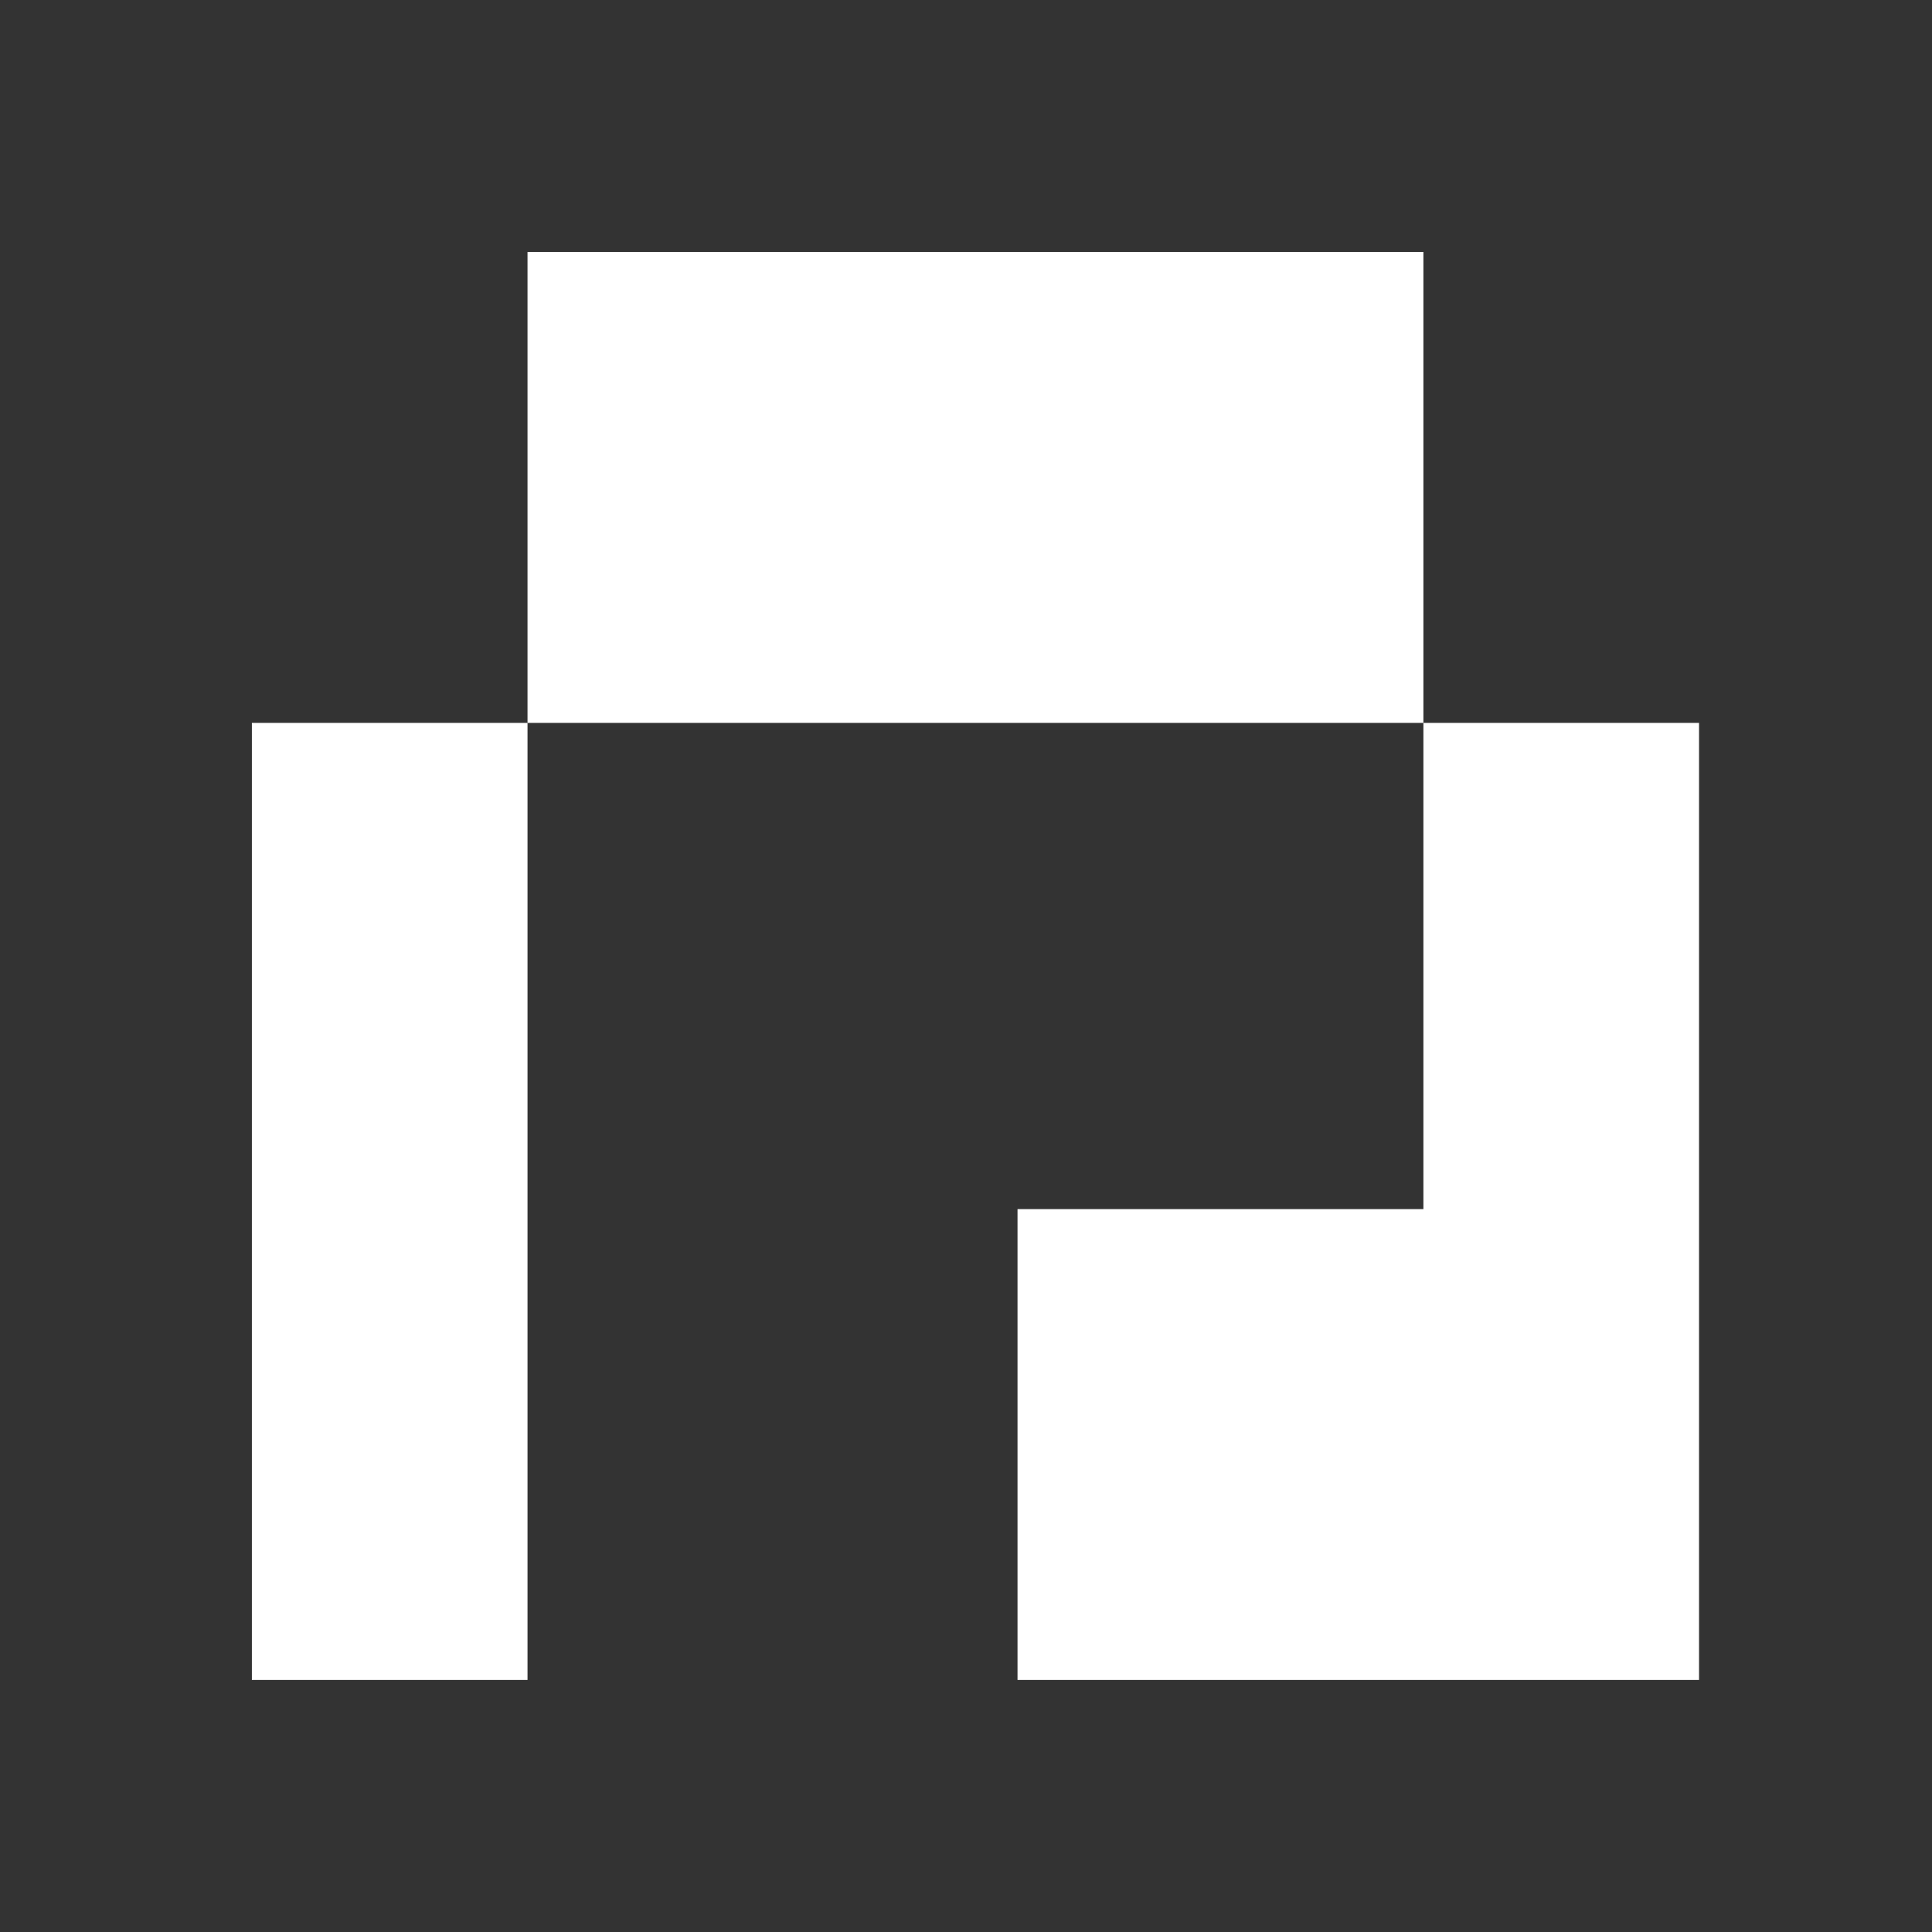
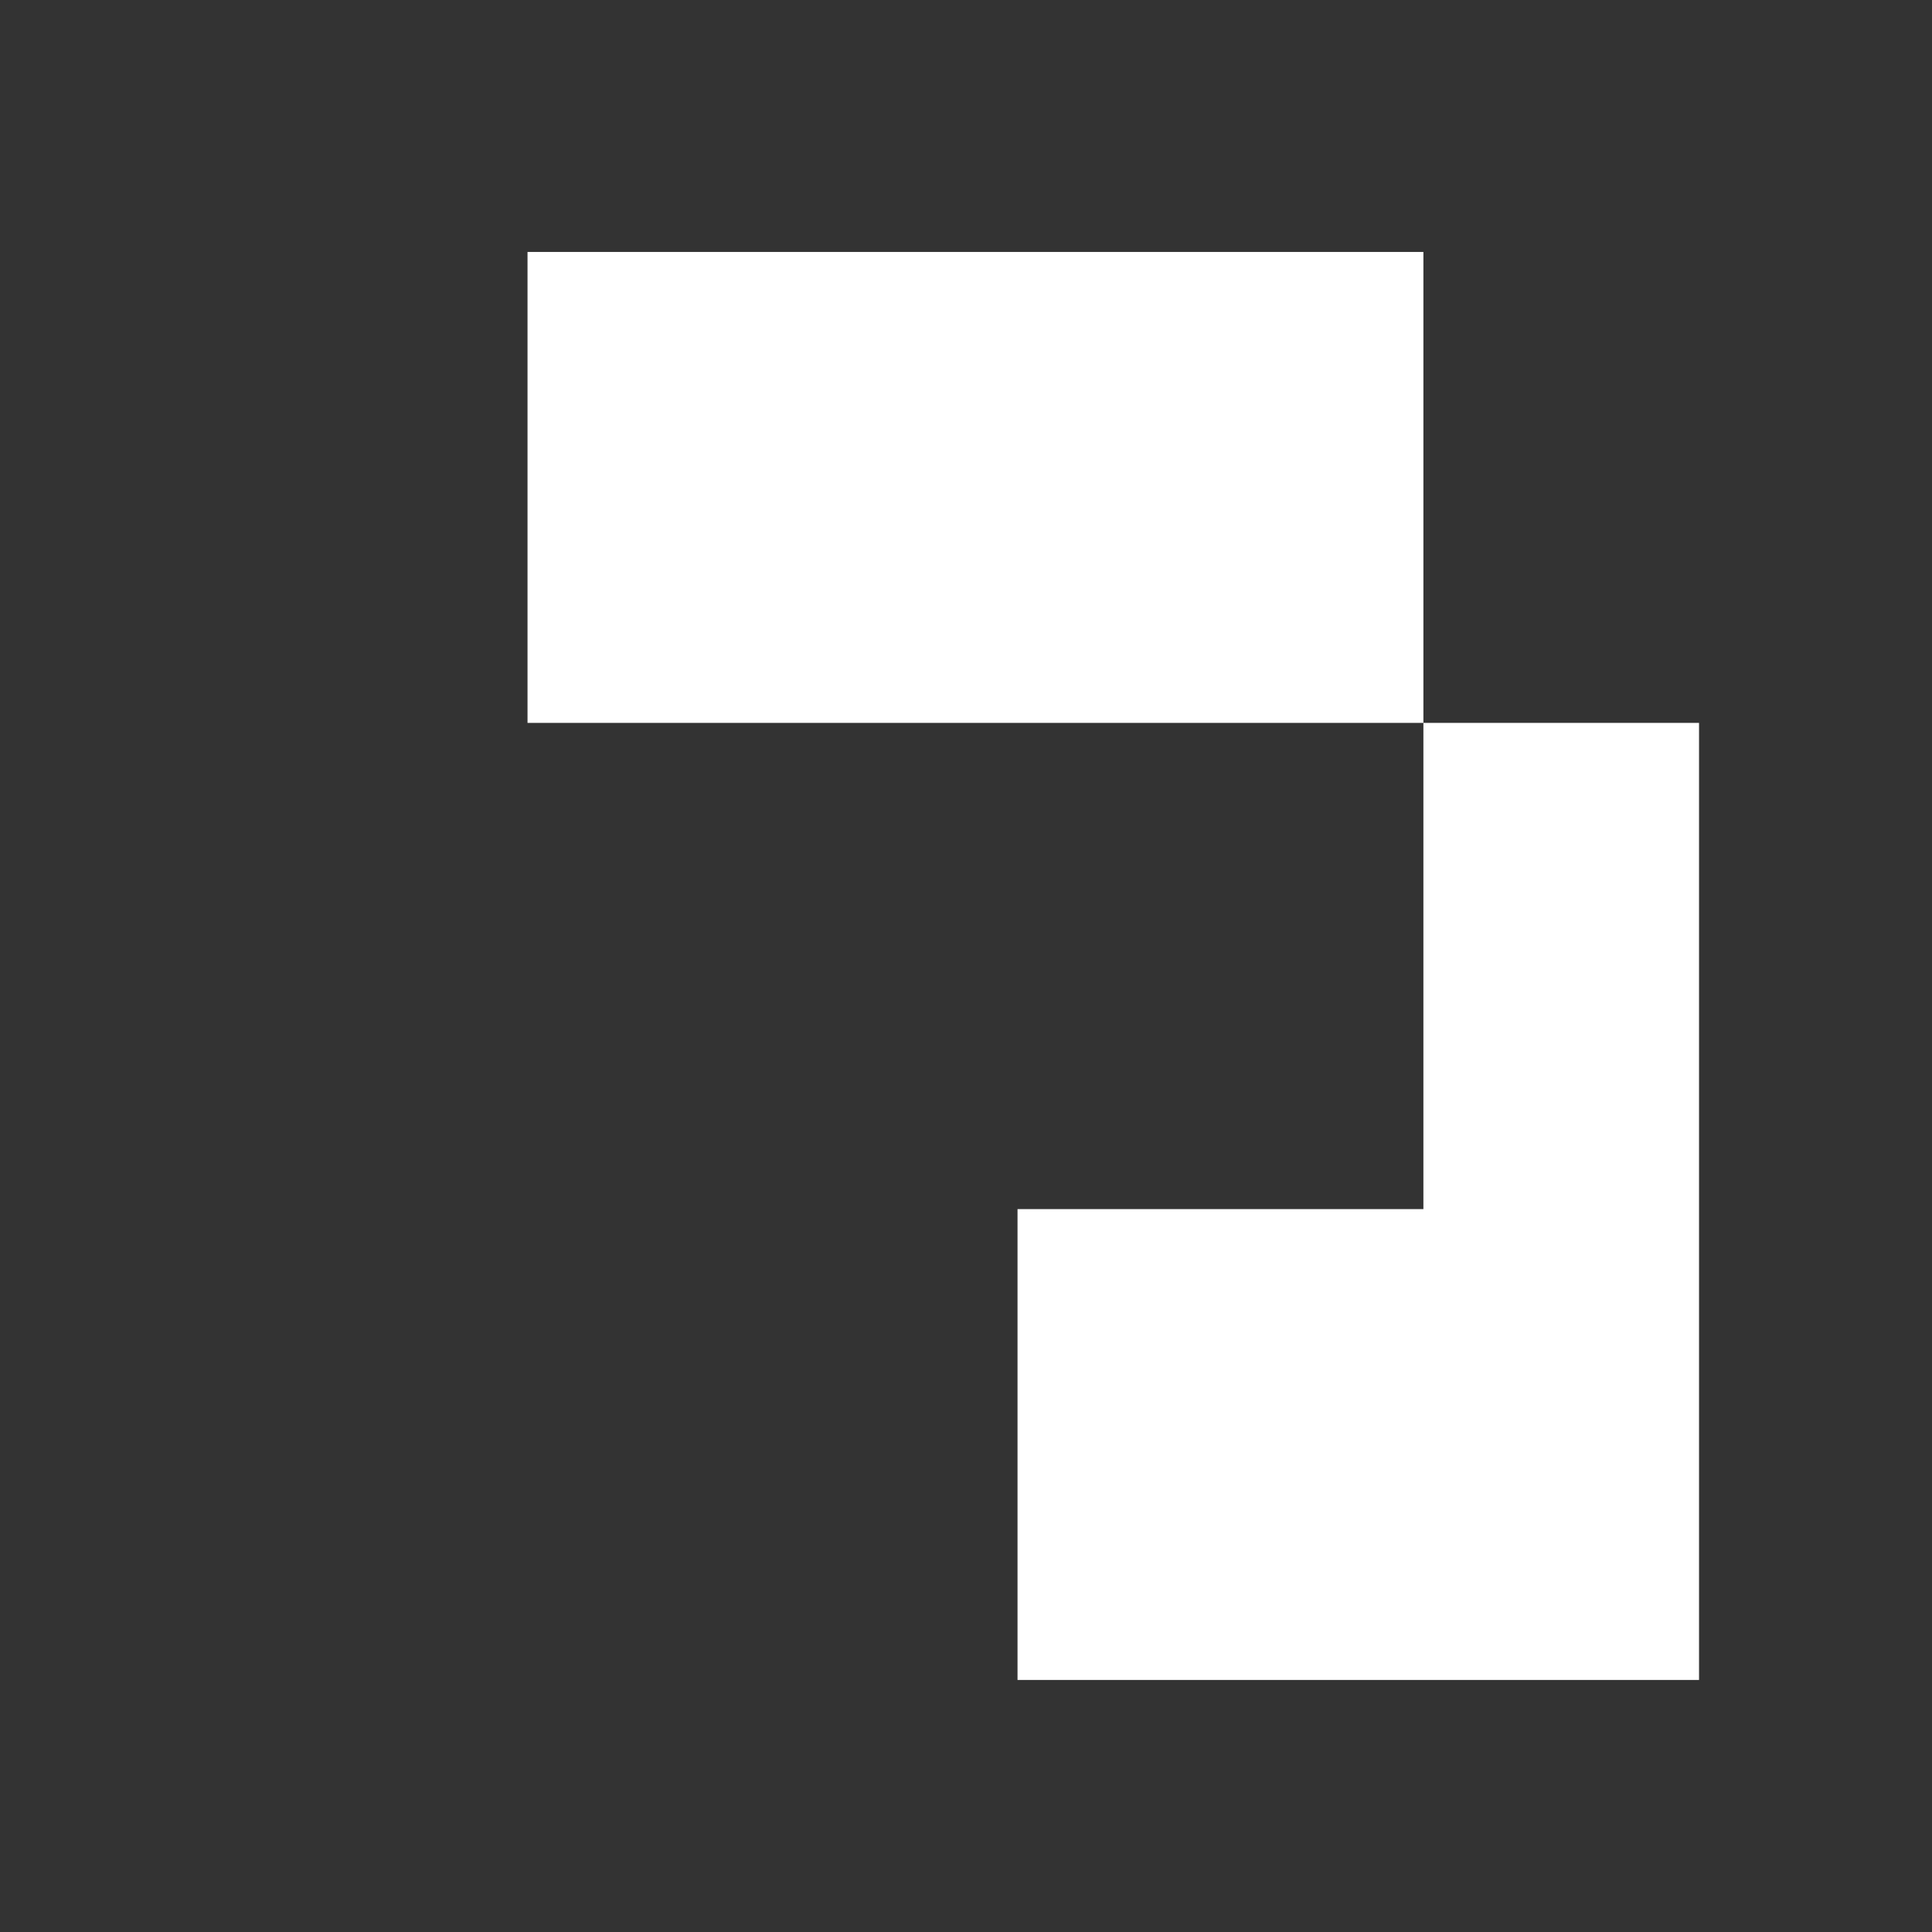
<svg xmlns="http://www.w3.org/2000/svg" width="24" height="24" viewBox="0 0 24 24" fill="none">
  <rect x="0" y="0" width="24" height="24" fill="#333333" stroke="none" />
  <path d="M6.553 3.13H17.682V8.98H6.553V3.13Z" fill="#ffffff" />
-   <path d="M3.129 8.98H6.553V20.869H3.129V8.98Z" fill="#ffffff" />
  <path d="M21.106 15.02V8.98H17.682V15.02H12.64V20.869H21.106V15.02Z" fill="#ffffff" />
</svg>